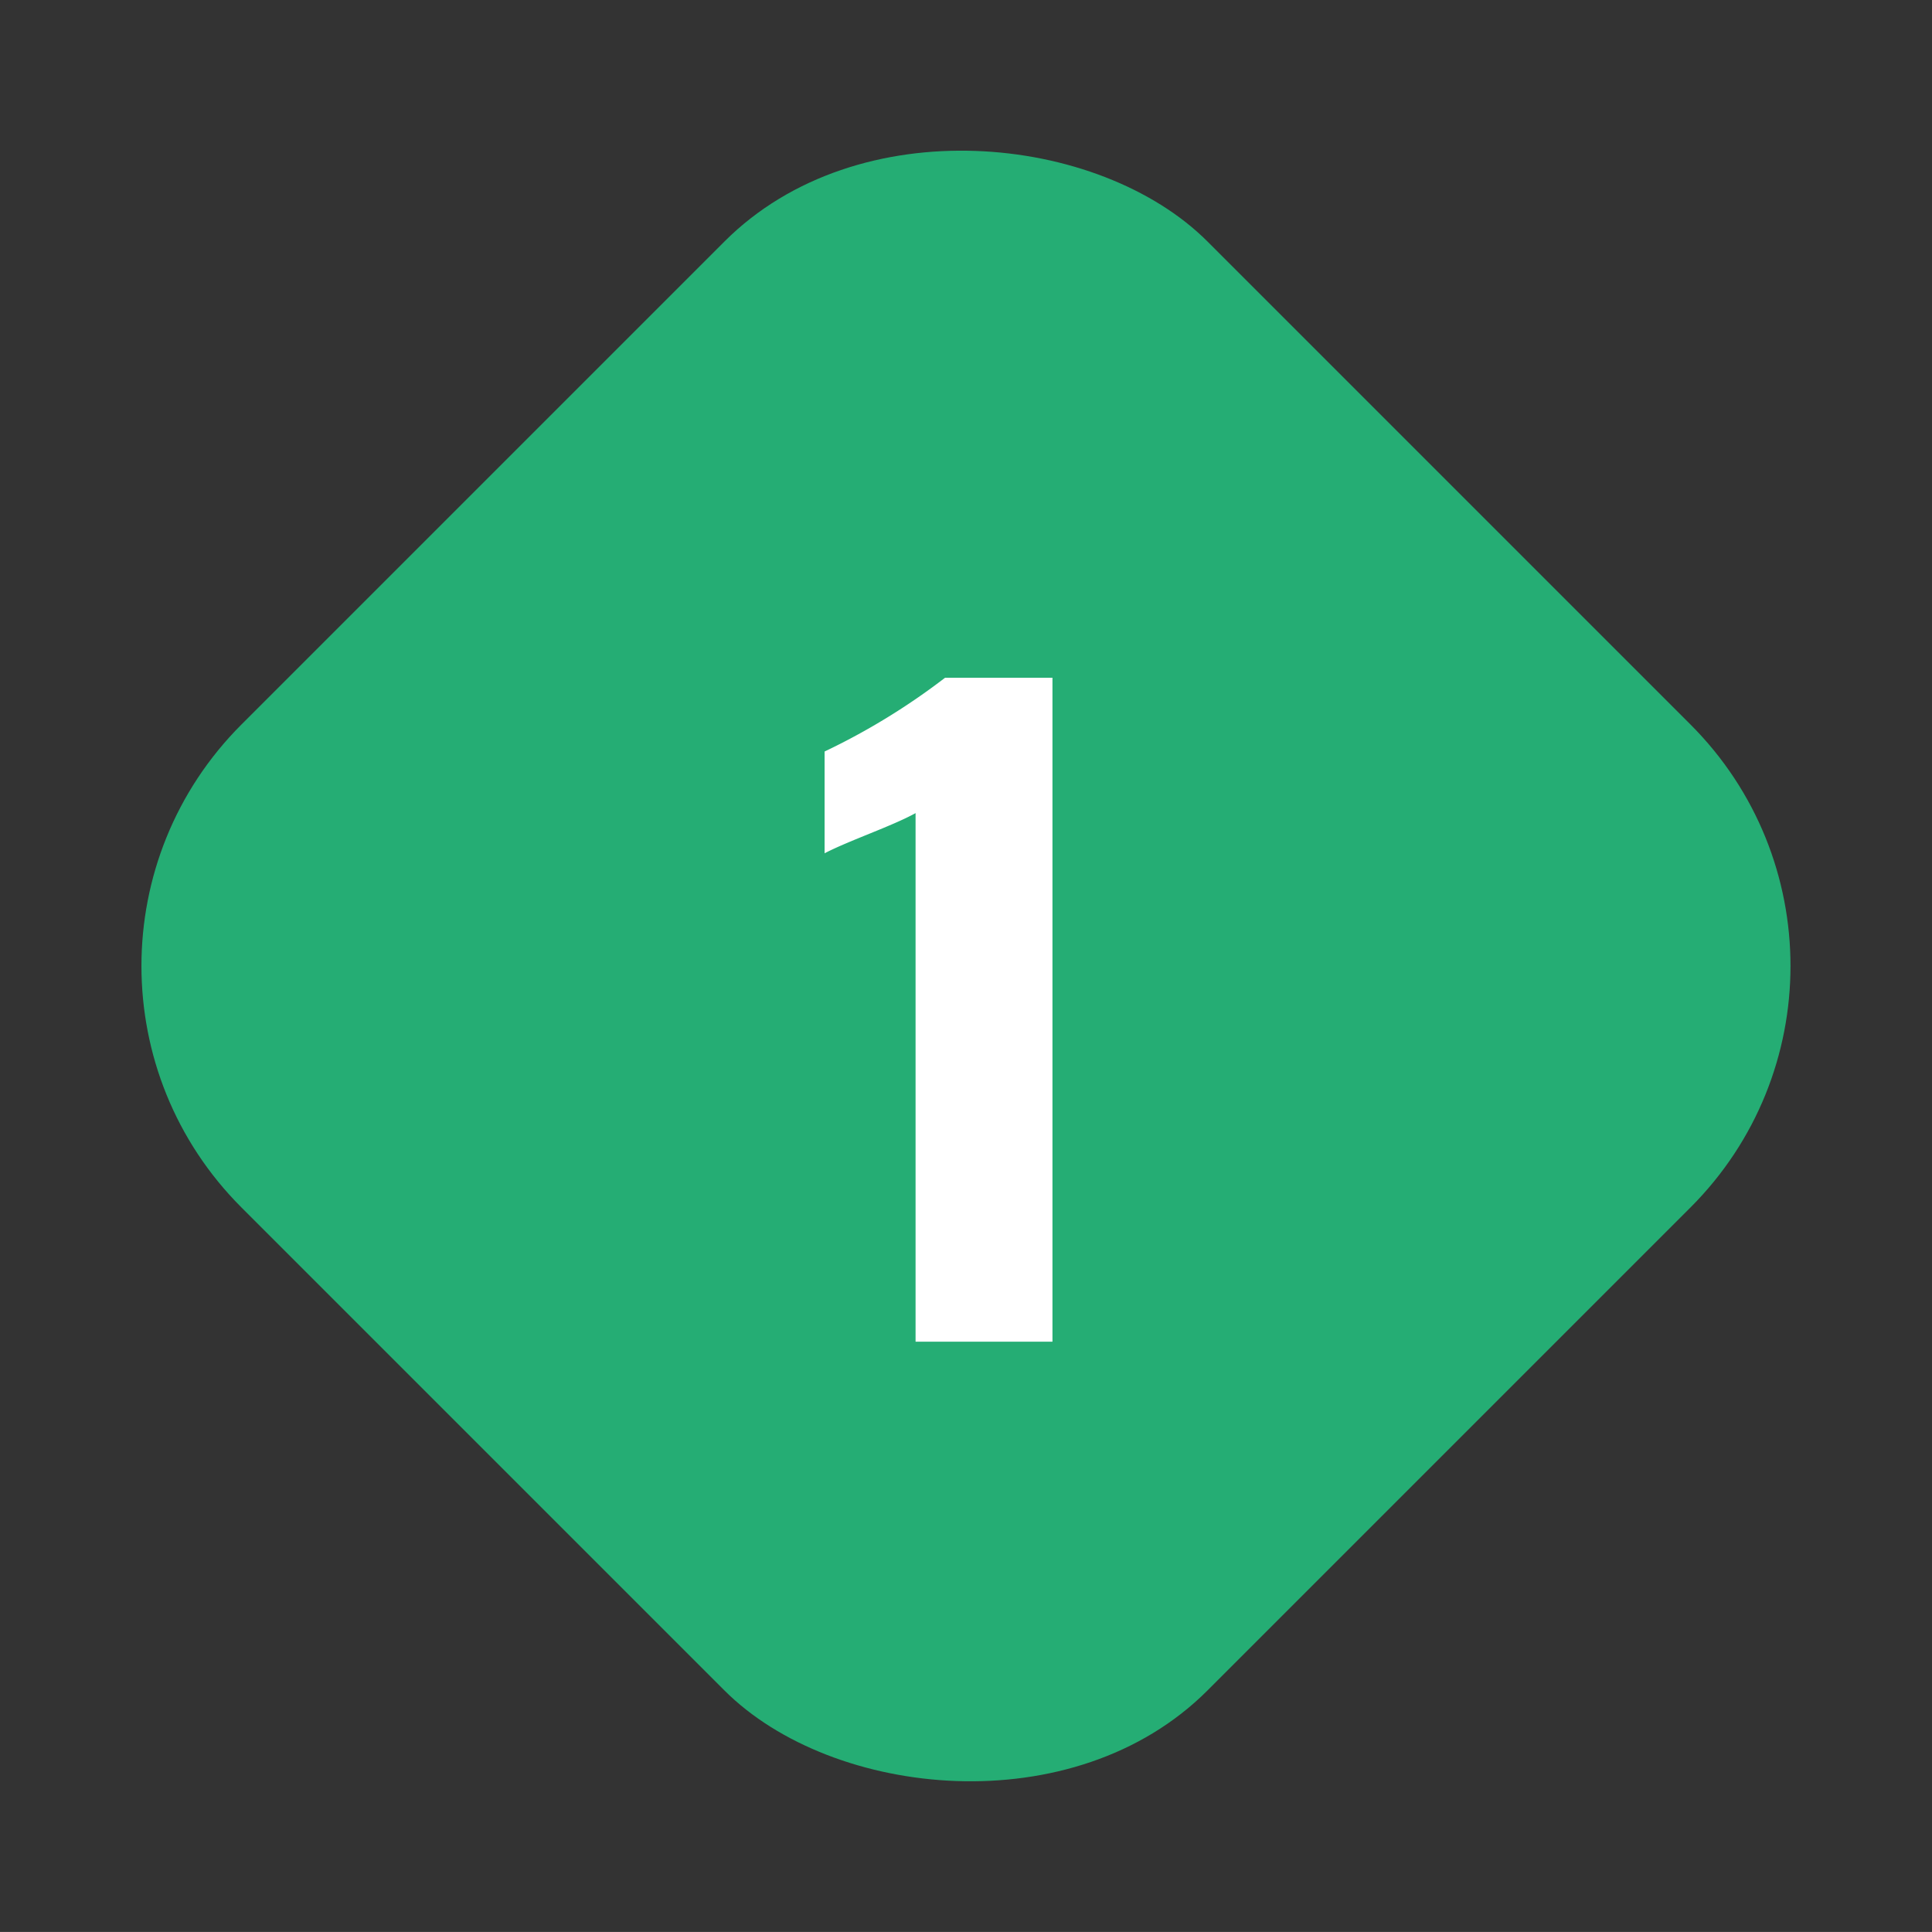
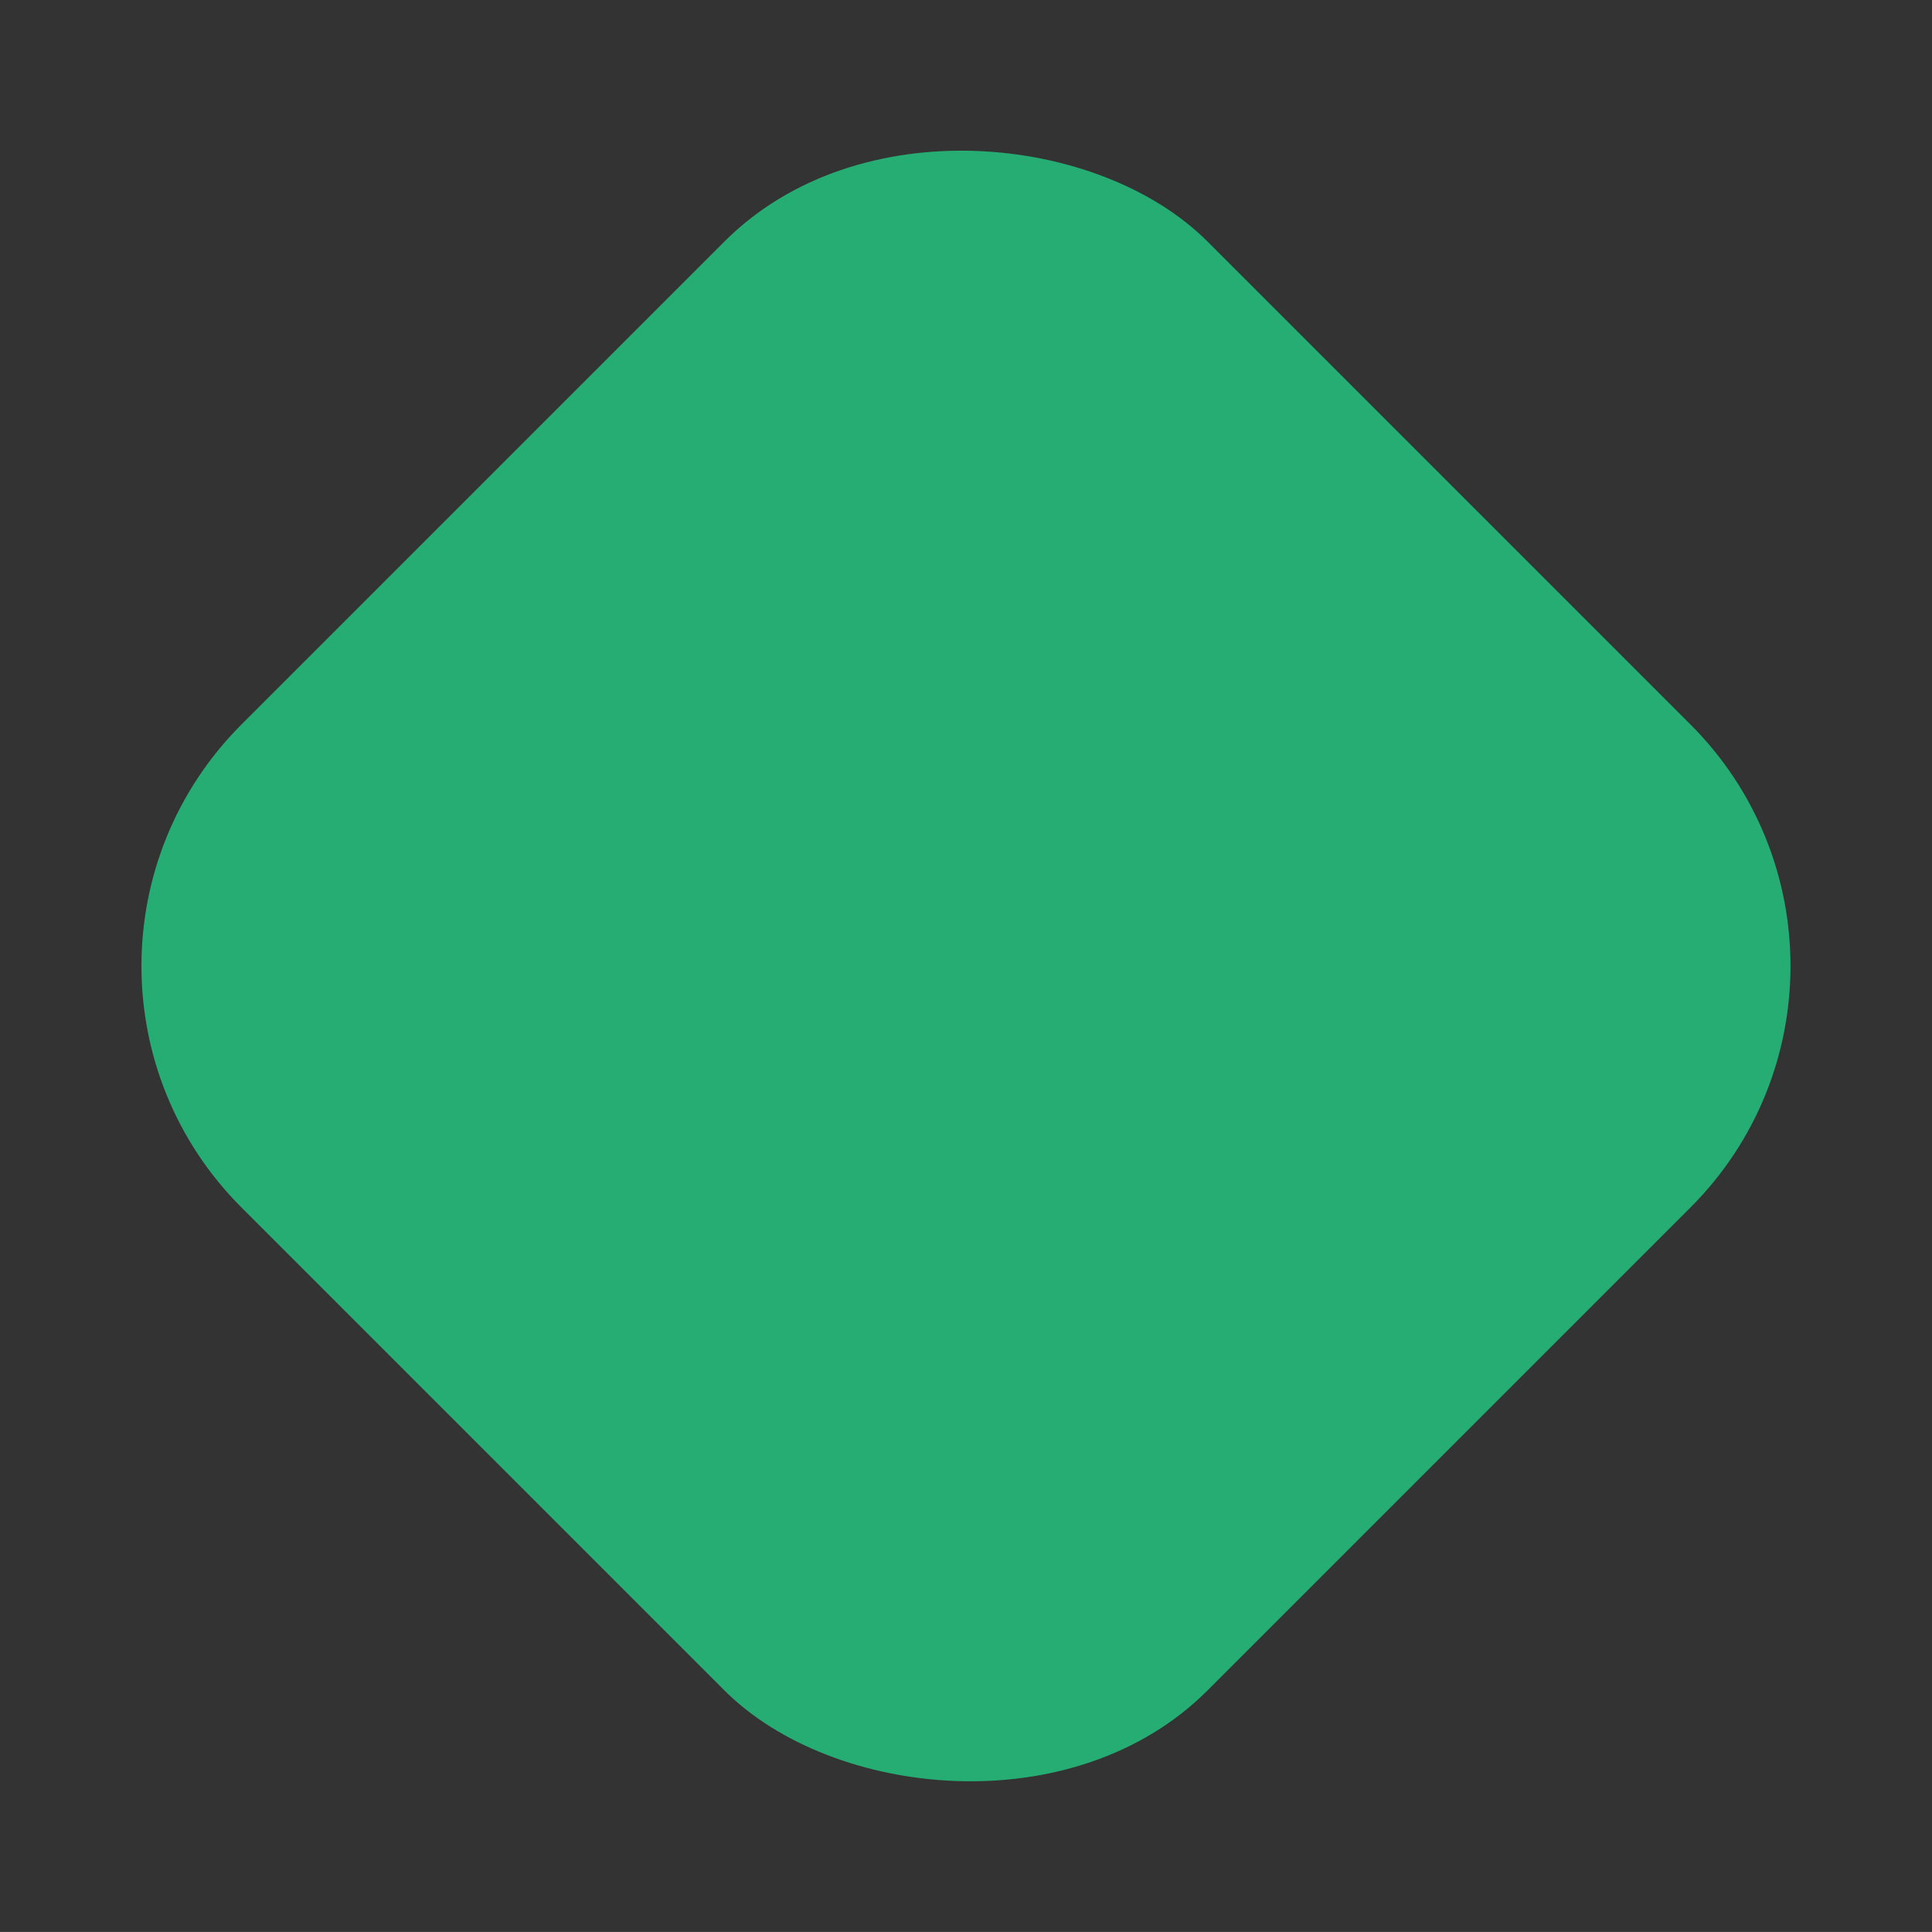
<svg xmlns="http://www.w3.org/2000/svg" width="56.569" height="56.568" viewBox="0 0 56.569 56.568">
  <rect x="0" y="0" width="56.569" height="56.568" fill="#333333" stroke="none" />
  <g id="グループ_356" data-name="グループ 356" transform="translate(-3034.716 -4837.716)">
    <rect id="長方形_61" data-name="長方形 61" width="40" height="40" rx="10" transform="translate(3091.284 4866) rotate(135)" fill="#25ad74" />
-     <path id="パス_224" data-name="パス 224" d="M-1.476,0H2.532V-19.44H-.612A19.636,19.636,0,0,1-4.14-17.28V-14.3c.744-.384,1.968-.792,2.664-1.176Z" transform="translate(3063 4877)" fill="#fff" />
  </g>
</svg>